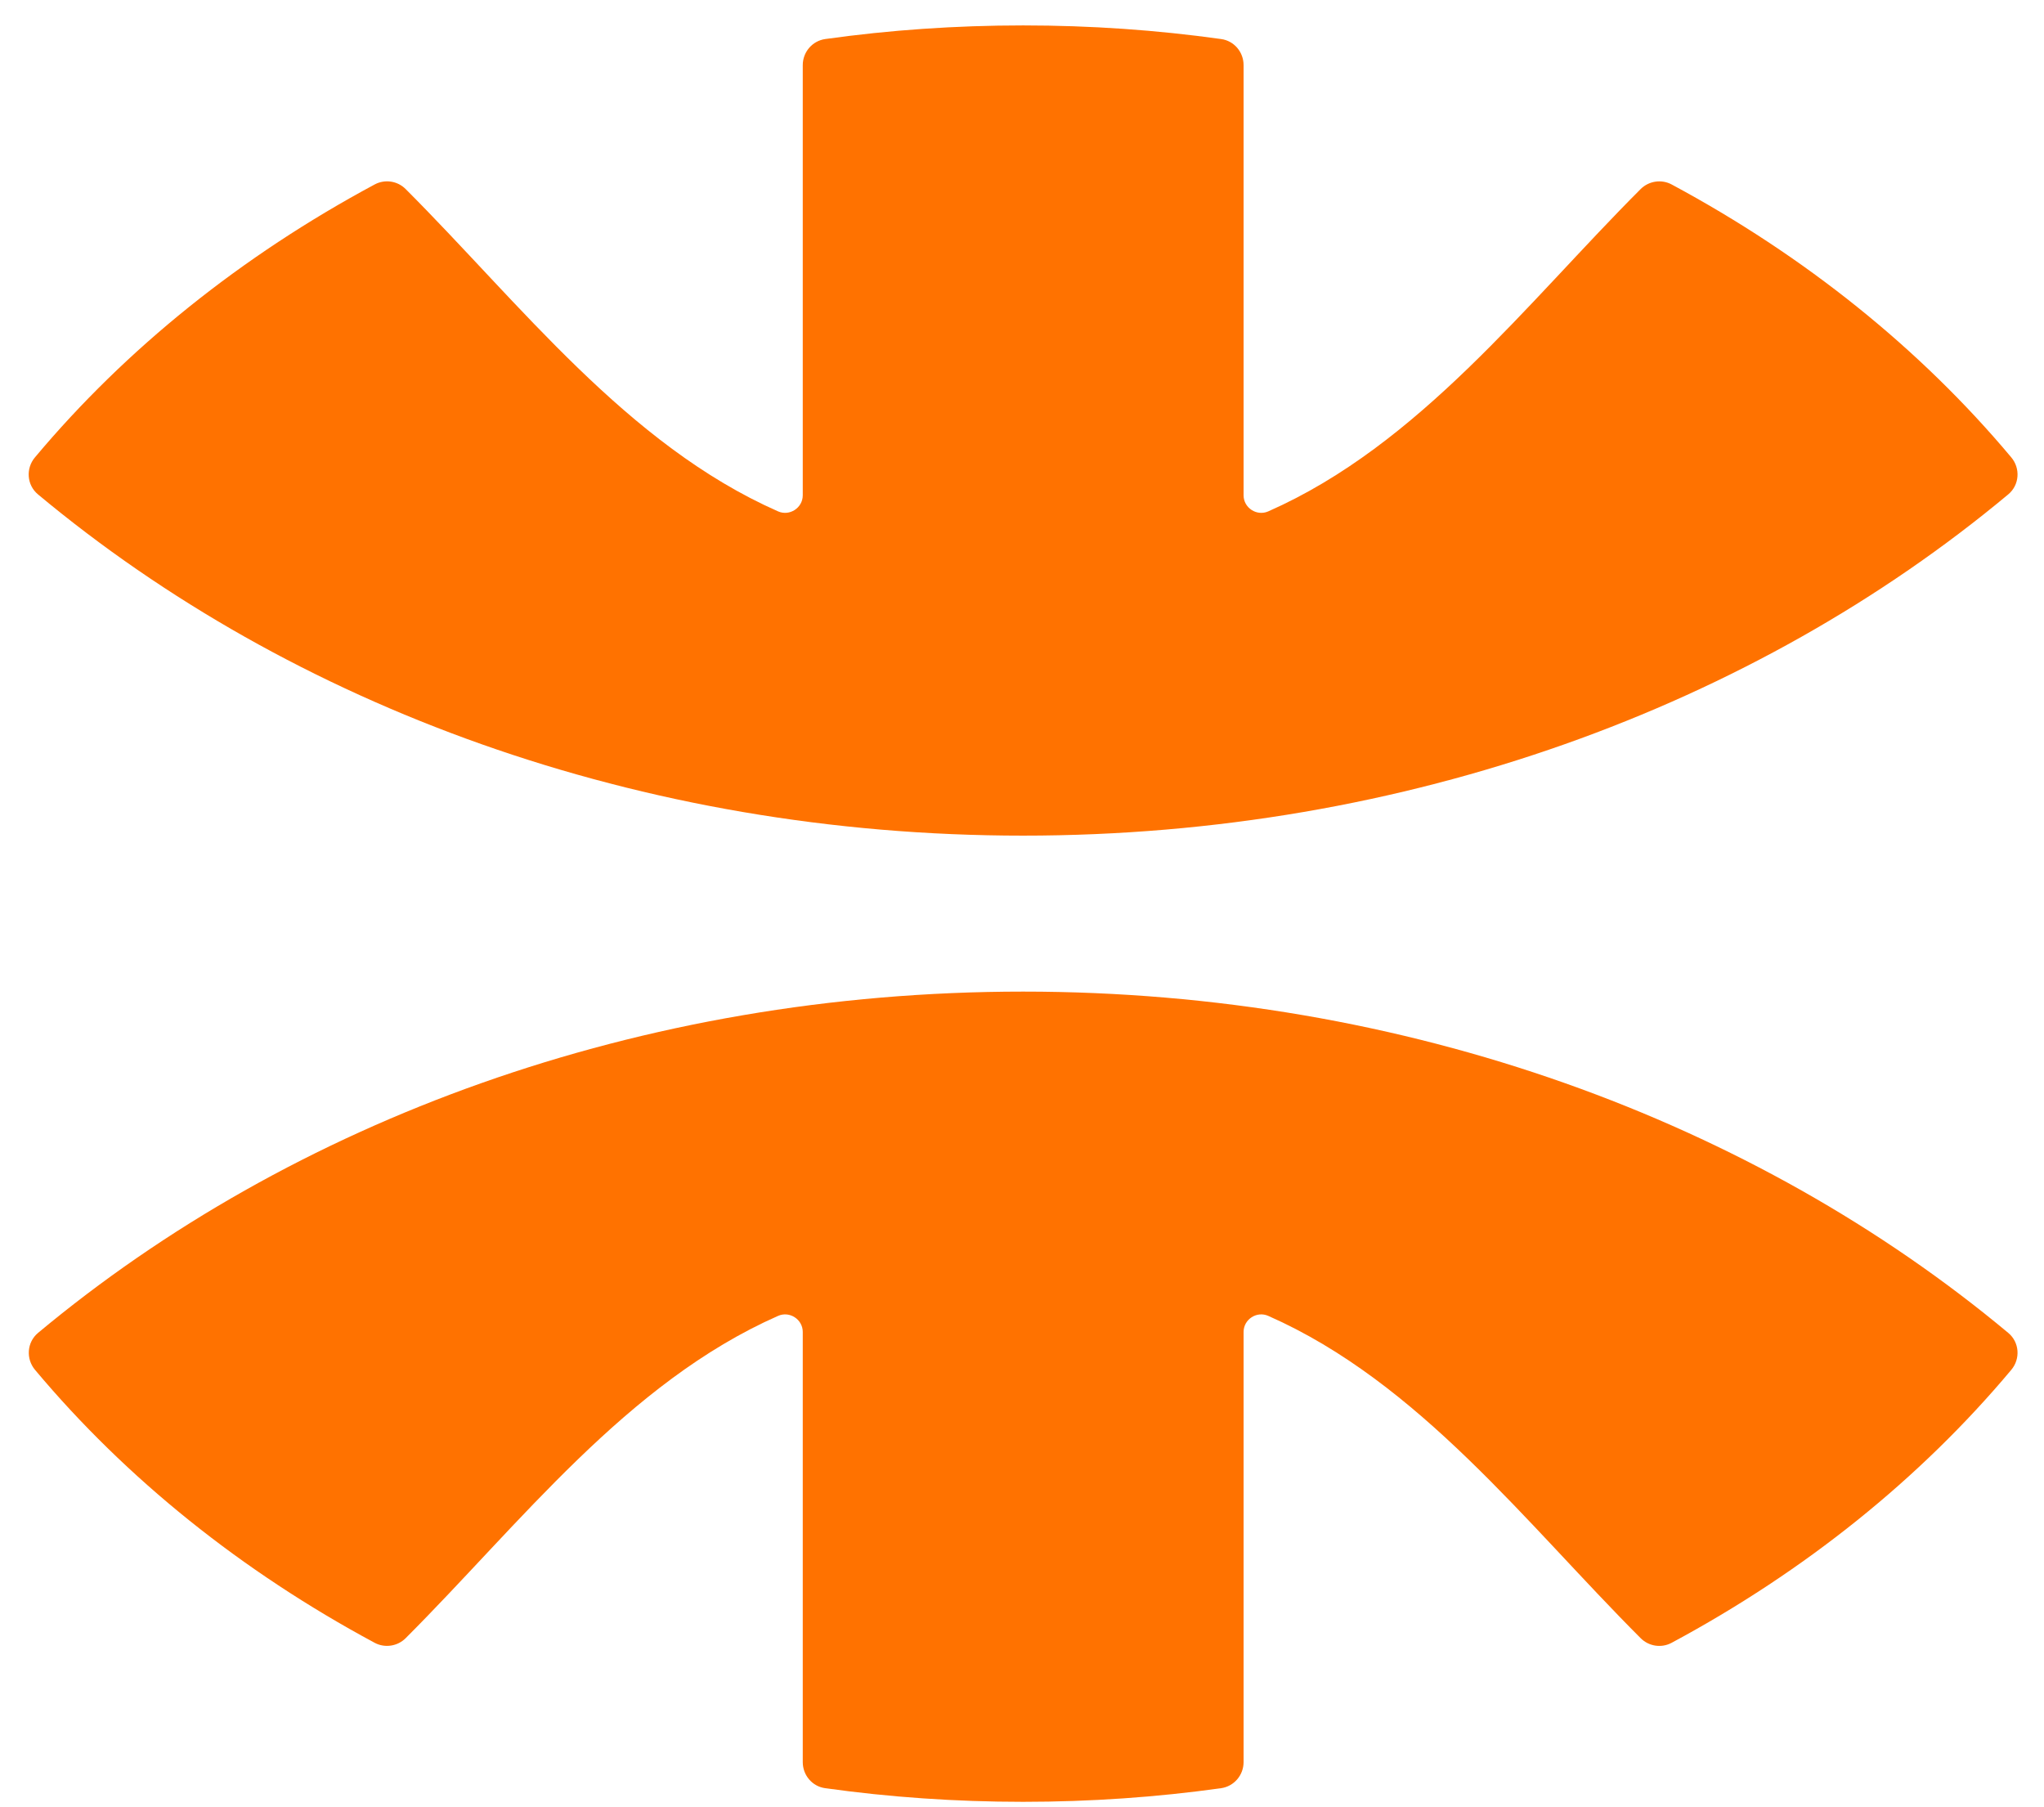
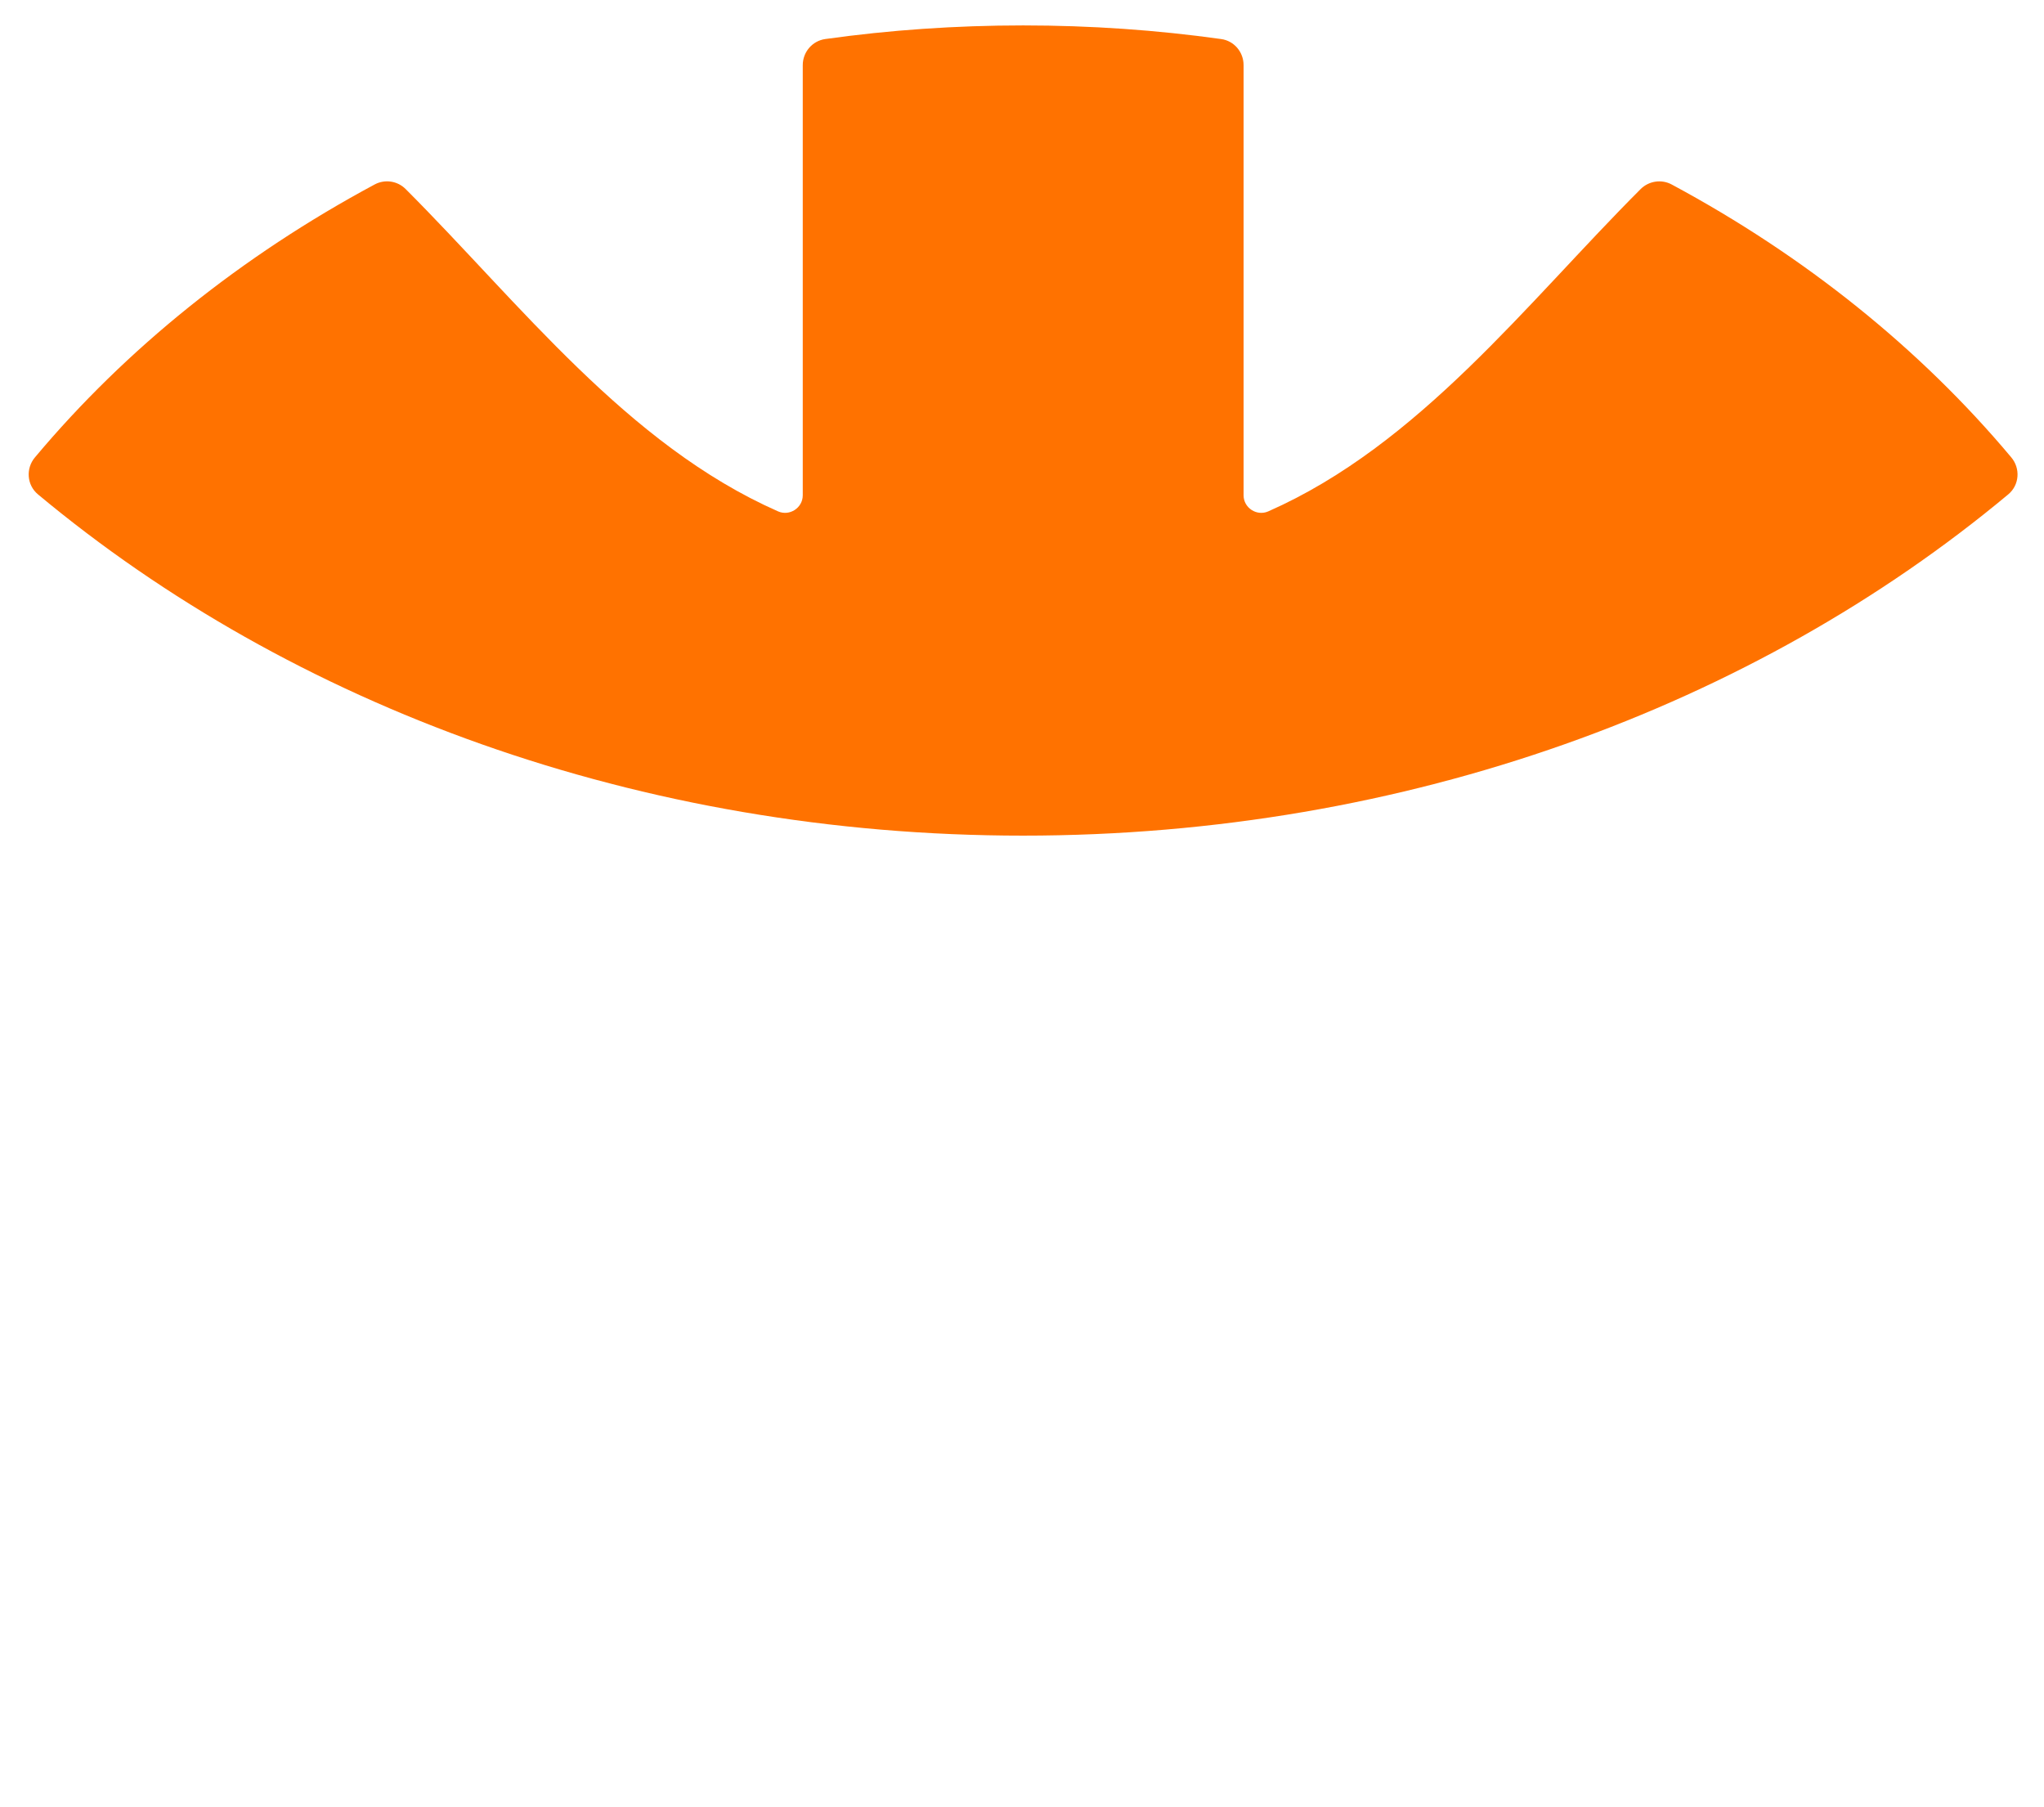
<svg xmlns="http://www.w3.org/2000/svg" width="69" height="61" viewBox="0 0 69 61">
-   <path d="M34.539 33.472C21.572 33.472 9.83 37.866 1.285 44.992C0.907 45.307 0.868 45.869 1.186 46.244C4.257 49.91 8.156 53.041 12.649 55.454C12.993 55.638 13.421 55.57 13.693 55.298C17.543 51.449 21.166 46.669 26.264 44.419C26.653 44.245 27.099 44.535 27.099 44.96V59.48C27.099 59.922 27.417 60.301 27.856 60.361C30.028 60.665 32.261 60.821 34.539 60.821C36.818 60.821 39.05 60.665 41.223 60.361C41.661 60.297 41.98 59.919 41.98 59.48V44.96C41.98 44.535 42.426 44.245 42.815 44.419C47.913 46.669 51.536 51.449 55.385 55.298C55.661 55.574 56.086 55.638 56.429 55.454C60.922 53.041 64.821 49.91 67.892 46.244C68.211 45.869 68.172 45.307 67.793 44.992C59.249 37.866 47.503 33.472 34.539 33.472Z" fill="#FF7200" />
  <path d="M34.539 28.207C47.506 28.207 59.249 23.813 67.793 16.688C68.172 16.373 68.211 15.81 67.892 15.435C64.821 11.77 60.922 8.639 56.429 6.226C56.086 6.042 55.658 6.109 55.385 6.381C51.536 10.231 47.913 15.011 42.815 17.261C42.425 17.434 41.98 17.144 41.98 16.719V2.199C41.98 1.757 41.661 1.378 41.223 1.318C39.05 1.014 36.818 0.858 34.539 0.858C32.261 0.858 30.028 1.014 27.856 1.318C27.417 1.382 27.099 1.761 27.099 2.199V16.719C27.099 17.144 26.653 17.434 26.264 17.261C21.166 15.011 17.543 10.231 13.693 6.381C13.417 6.105 12.993 6.042 12.649 6.226C8.153 8.639 4.254 11.77 1.183 15.435C0.864 15.81 0.903 16.373 1.282 16.688C9.826 23.813 21.572 28.207 34.536 28.207H34.539Z" fill="#FF7200" />
</svg>